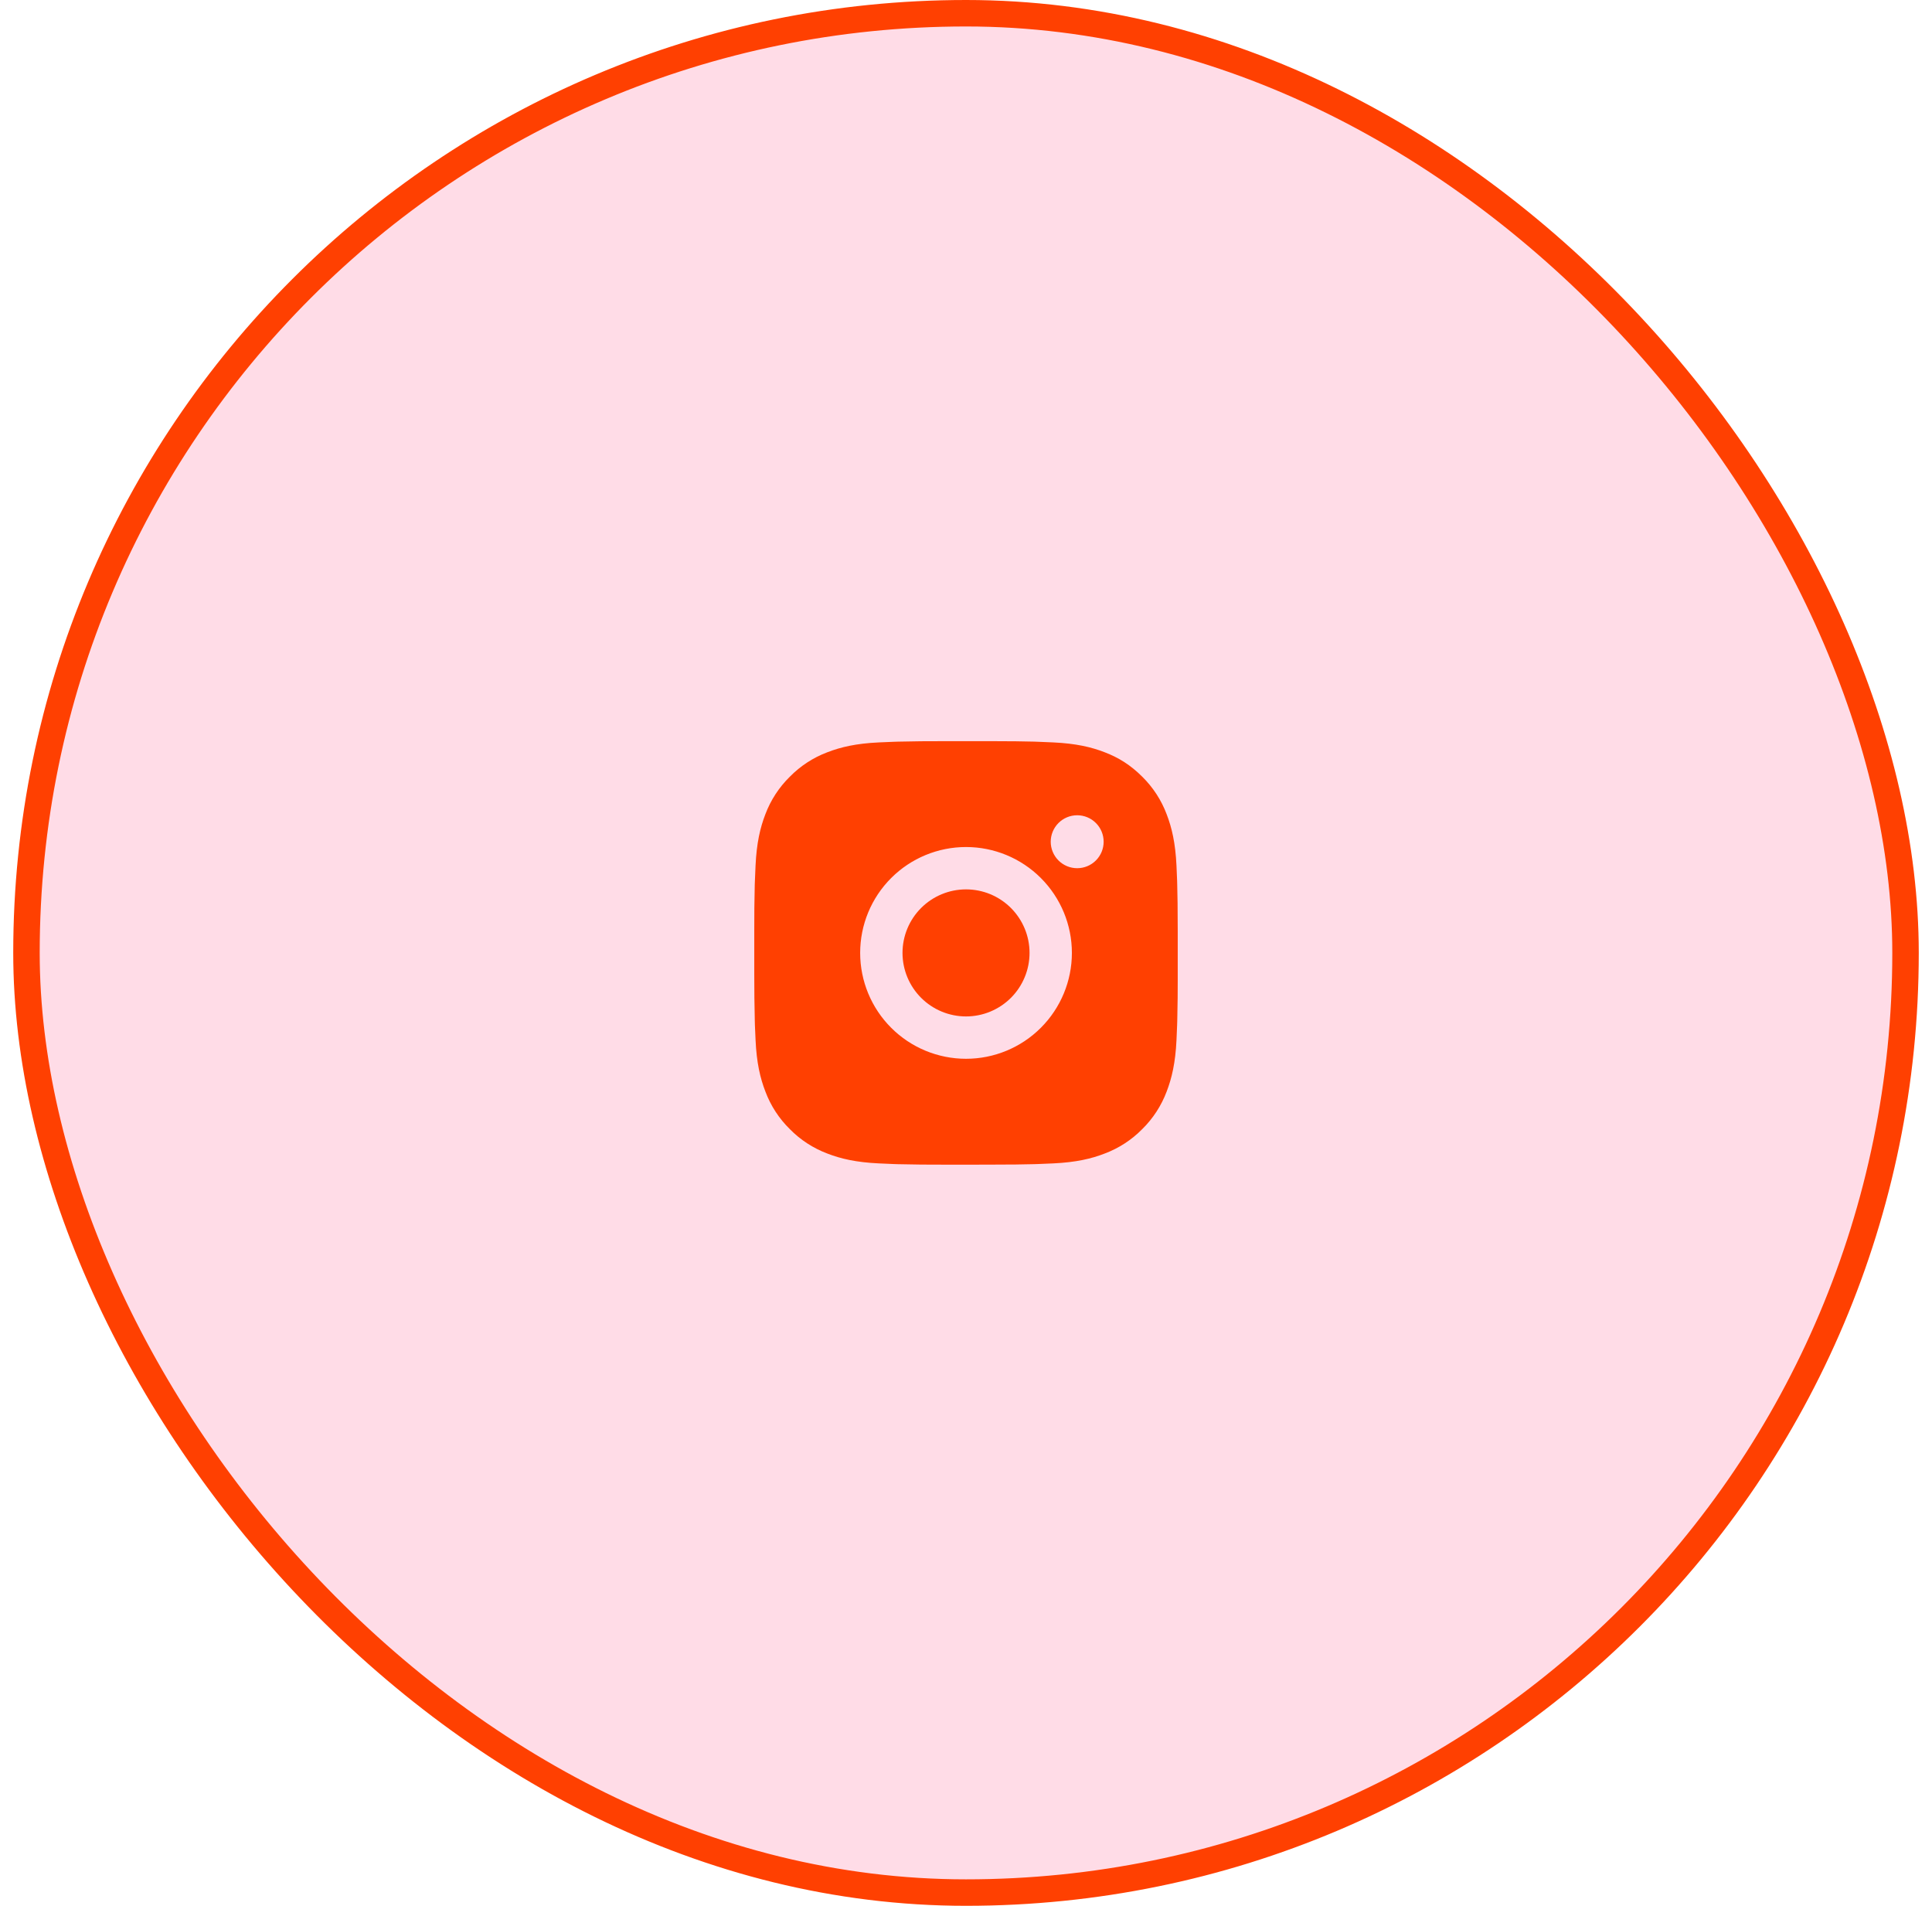
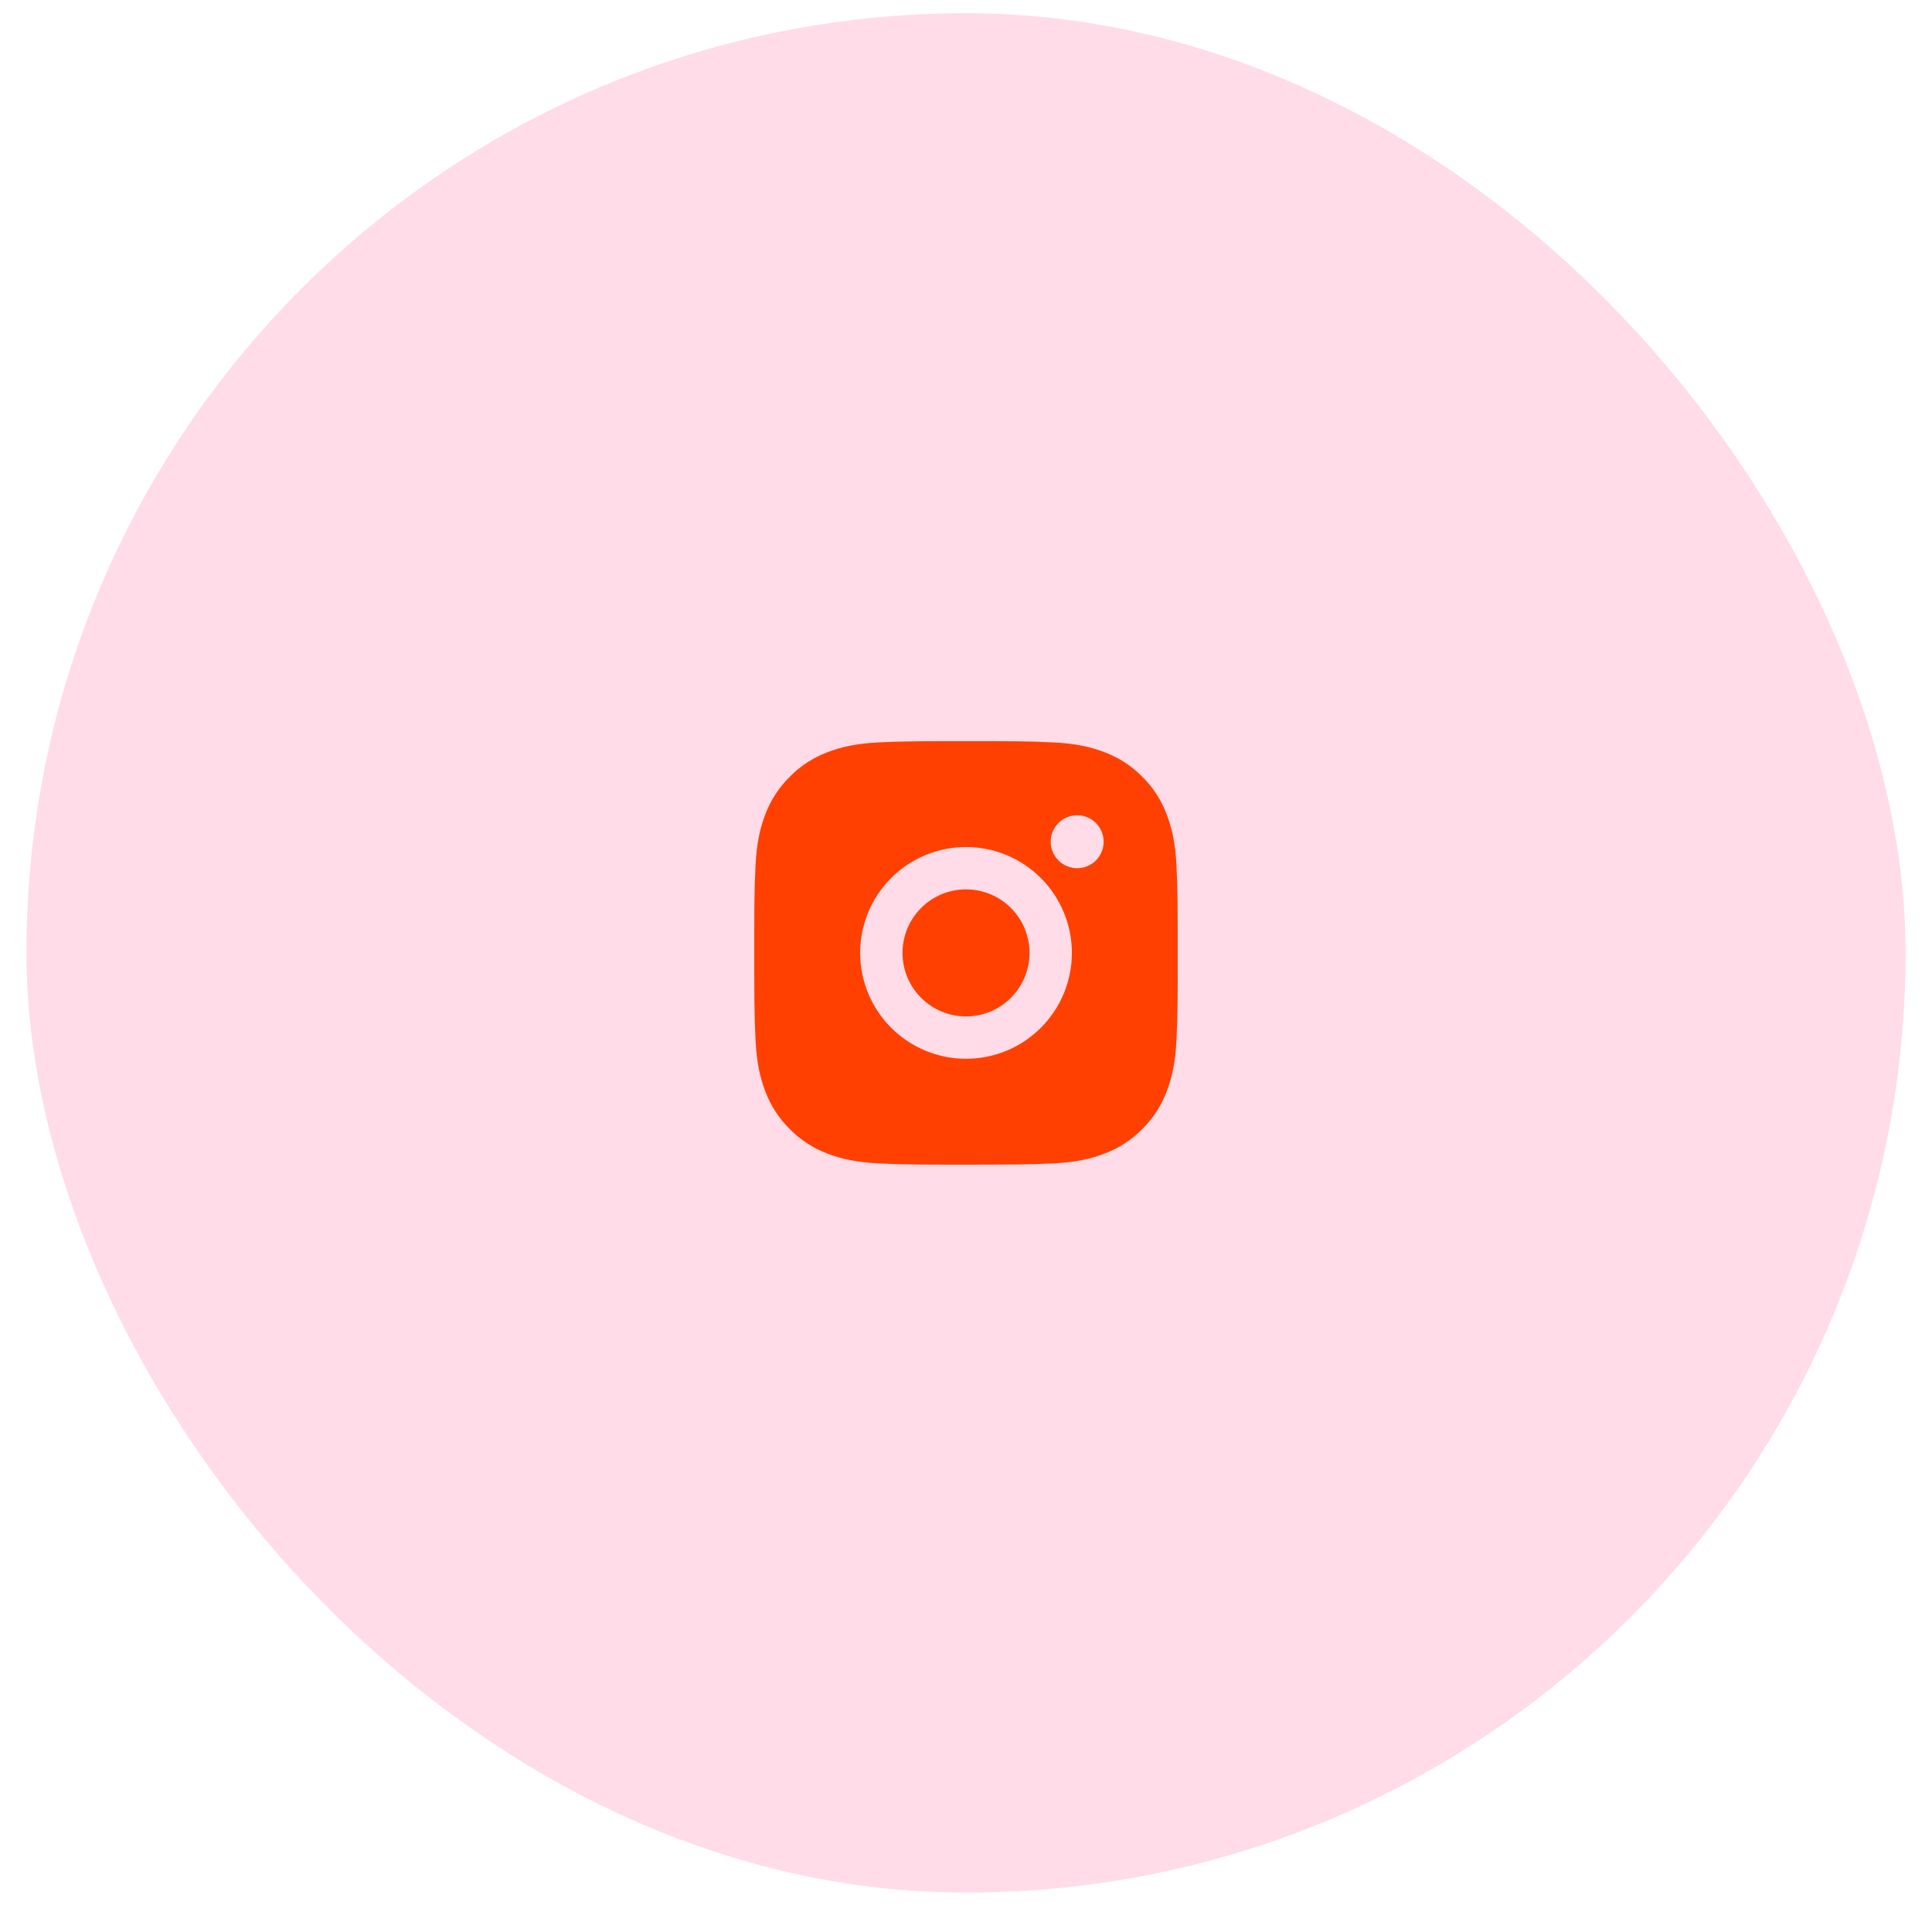
<svg xmlns="http://www.w3.org/2000/svg" width="73" height="72" viewBox="0 0 73 72" fill="none">
  <rect x="1" y="0.5" width="71" height="71" rx="35.5" fill="#FFDCE7" />
-   <rect x="1" y="0.5" width="71" height="71" rx="35.5" stroke="#FF4001" stroke-linecap="round" stroke-linejoin="round" />
  <g clip-path="url(#clip0_1601_9899)">
    <path d="M37.323 28C38.223 28.002 38.68 28.007 39.074 28.018L39.229 28.024C39.408 28.03 39.585 28.038 39.799 28.048C40.65 28.088 41.231 28.222 41.74 28.42C42.269 28.623 42.713 28.898 43.158 29.342C43.565 29.742 43.88 30.226 44.081 30.76C44.278 31.27 44.413 31.85 44.453 32.702C44.462 32.915 44.47 33.092 44.477 33.272L44.481 33.427C44.493 33.821 44.498 34.278 44.5 35.178L44.501 35.774V36.822C44.502 37.406 44.496 37.989 44.482 38.573L44.477 38.728C44.471 38.908 44.463 39.085 44.453 39.298C44.413 40.15 44.277 40.73 44.081 41.24C43.88 41.774 43.565 42.258 43.158 42.658C42.758 43.065 42.275 43.379 41.74 43.58C41.231 43.778 40.65 43.912 39.799 43.952L39.229 43.976L39.074 43.981C38.68 43.992 38.223 43.998 37.323 43.999L36.726 44H35.679C35.095 44.002 34.511 43.996 33.928 43.982L33.773 43.977C33.583 43.97 33.393 43.961 33.203 43.952C32.352 43.912 31.771 43.778 31.261 43.58C30.727 43.379 30.243 43.065 29.844 42.658C29.436 42.258 29.121 41.774 28.921 41.24C28.723 40.73 28.588 40.15 28.549 39.298L28.524 38.728L28.52 38.573C28.506 37.989 28.499 37.406 28.5 36.822V35.178C28.498 34.594 28.504 34.011 28.518 33.427L28.524 33.272C28.53 33.092 28.538 32.915 28.548 32.702C28.588 31.85 28.722 31.27 28.92 30.76C29.121 30.226 29.437 29.742 29.845 29.342C30.244 28.936 30.727 28.621 31.261 28.42C31.771 28.222 32.351 28.088 33.203 28.048C33.416 28.038 33.593 28.03 33.773 28.024L33.928 28.019C34.511 28.005 35.094 27.999 35.678 28.001L37.323 28ZM36.501 32C35.44 32 34.422 32.421 33.672 33.172C32.922 33.922 32.501 34.939 32.501 36C32.501 37.061 32.922 38.078 33.672 38.828C34.422 39.579 35.44 40 36.501 40C37.561 40 38.579 39.579 39.329 38.828C40.079 38.078 40.501 37.061 40.501 36C40.501 34.939 40.079 33.922 39.329 33.172C38.579 32.421 37.561 32 36.501 32ZM36.501 33.6C36.816 33.6 37.128 33.662 37.419 33.782C37.71 33.903 37.975 34.08 38.198 34.303C38.42 34.526 38.597 34.79 38.718 35.081C38.839 35.372 38.901 35.684 38.901 36C38.901 36.315 38.839 36.627 38.718 36.918C38.598 37.209 38.421 37.474 38.198 37.697C37.975 37.92 37.711 38.096 37.42 38.217C37.129 38.338 36.816 38.4 36.501 38.4C35.865 38.4 35.254 38.147 34.804 37.697C34.354 37.247 34.101 36.636 34.101 36C34.101 35.364 34.354 34.753 34.804 34.303C35.254 33.853 35.865 33.6 36.501 33.6M40.701 30.8C40.436 30.8 40.182 30.905 39.994 31.093C39.807 31.28 39.701 31.535 39.701 31.8C39.701 32.065 39.807 32.32 39.994 32.507C40.182 32.695 40.436 32.8 40.701 32.8C40.967 32.8 41.221 32.695 41.408 32.507C41.596 32.32 41.701 32.065 41.701 31.8C41.701 31.535 41.596 31.28 41.408 31.093C41.221 30.905 40.967 30.8 40.701 30.8Z" fill="#FF4001" />
  </g>
  <defs>
    <clipPath id="clip0_1601_9899">
      <rect width="16" height="16" fill="white" transform="translate(28.5 28)" />
    </clipPath>
  </defs>
</svg>